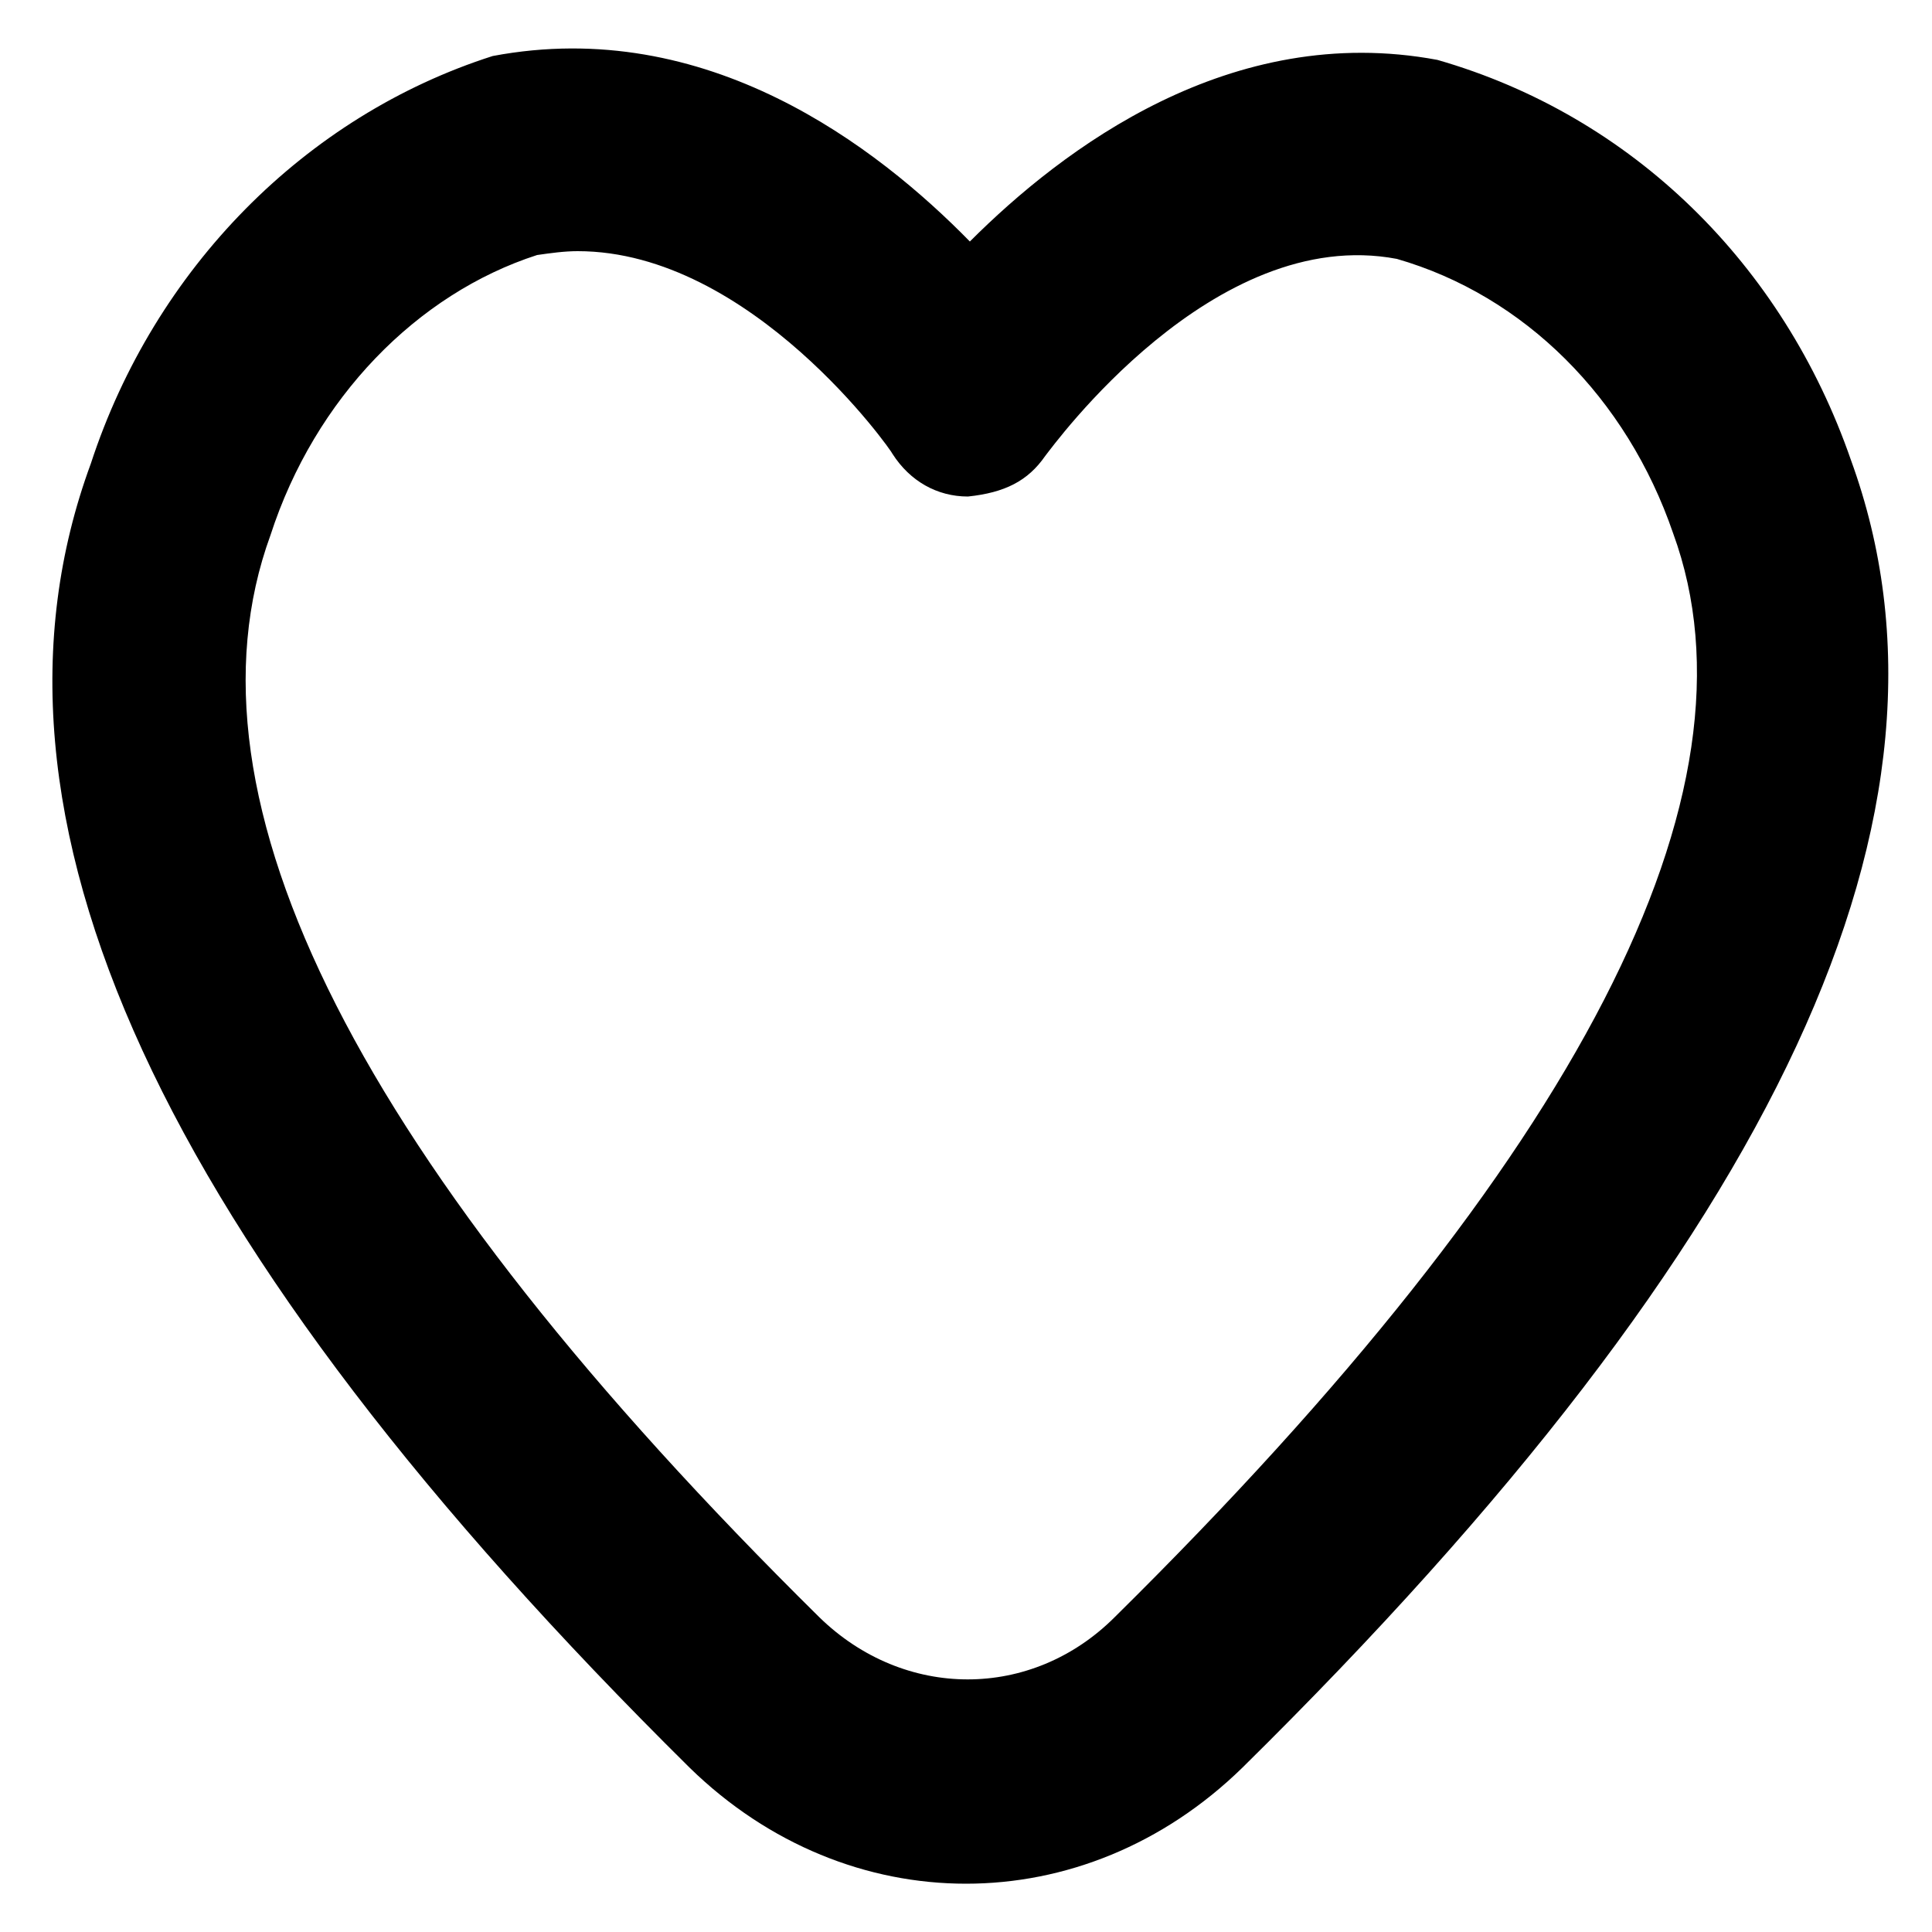
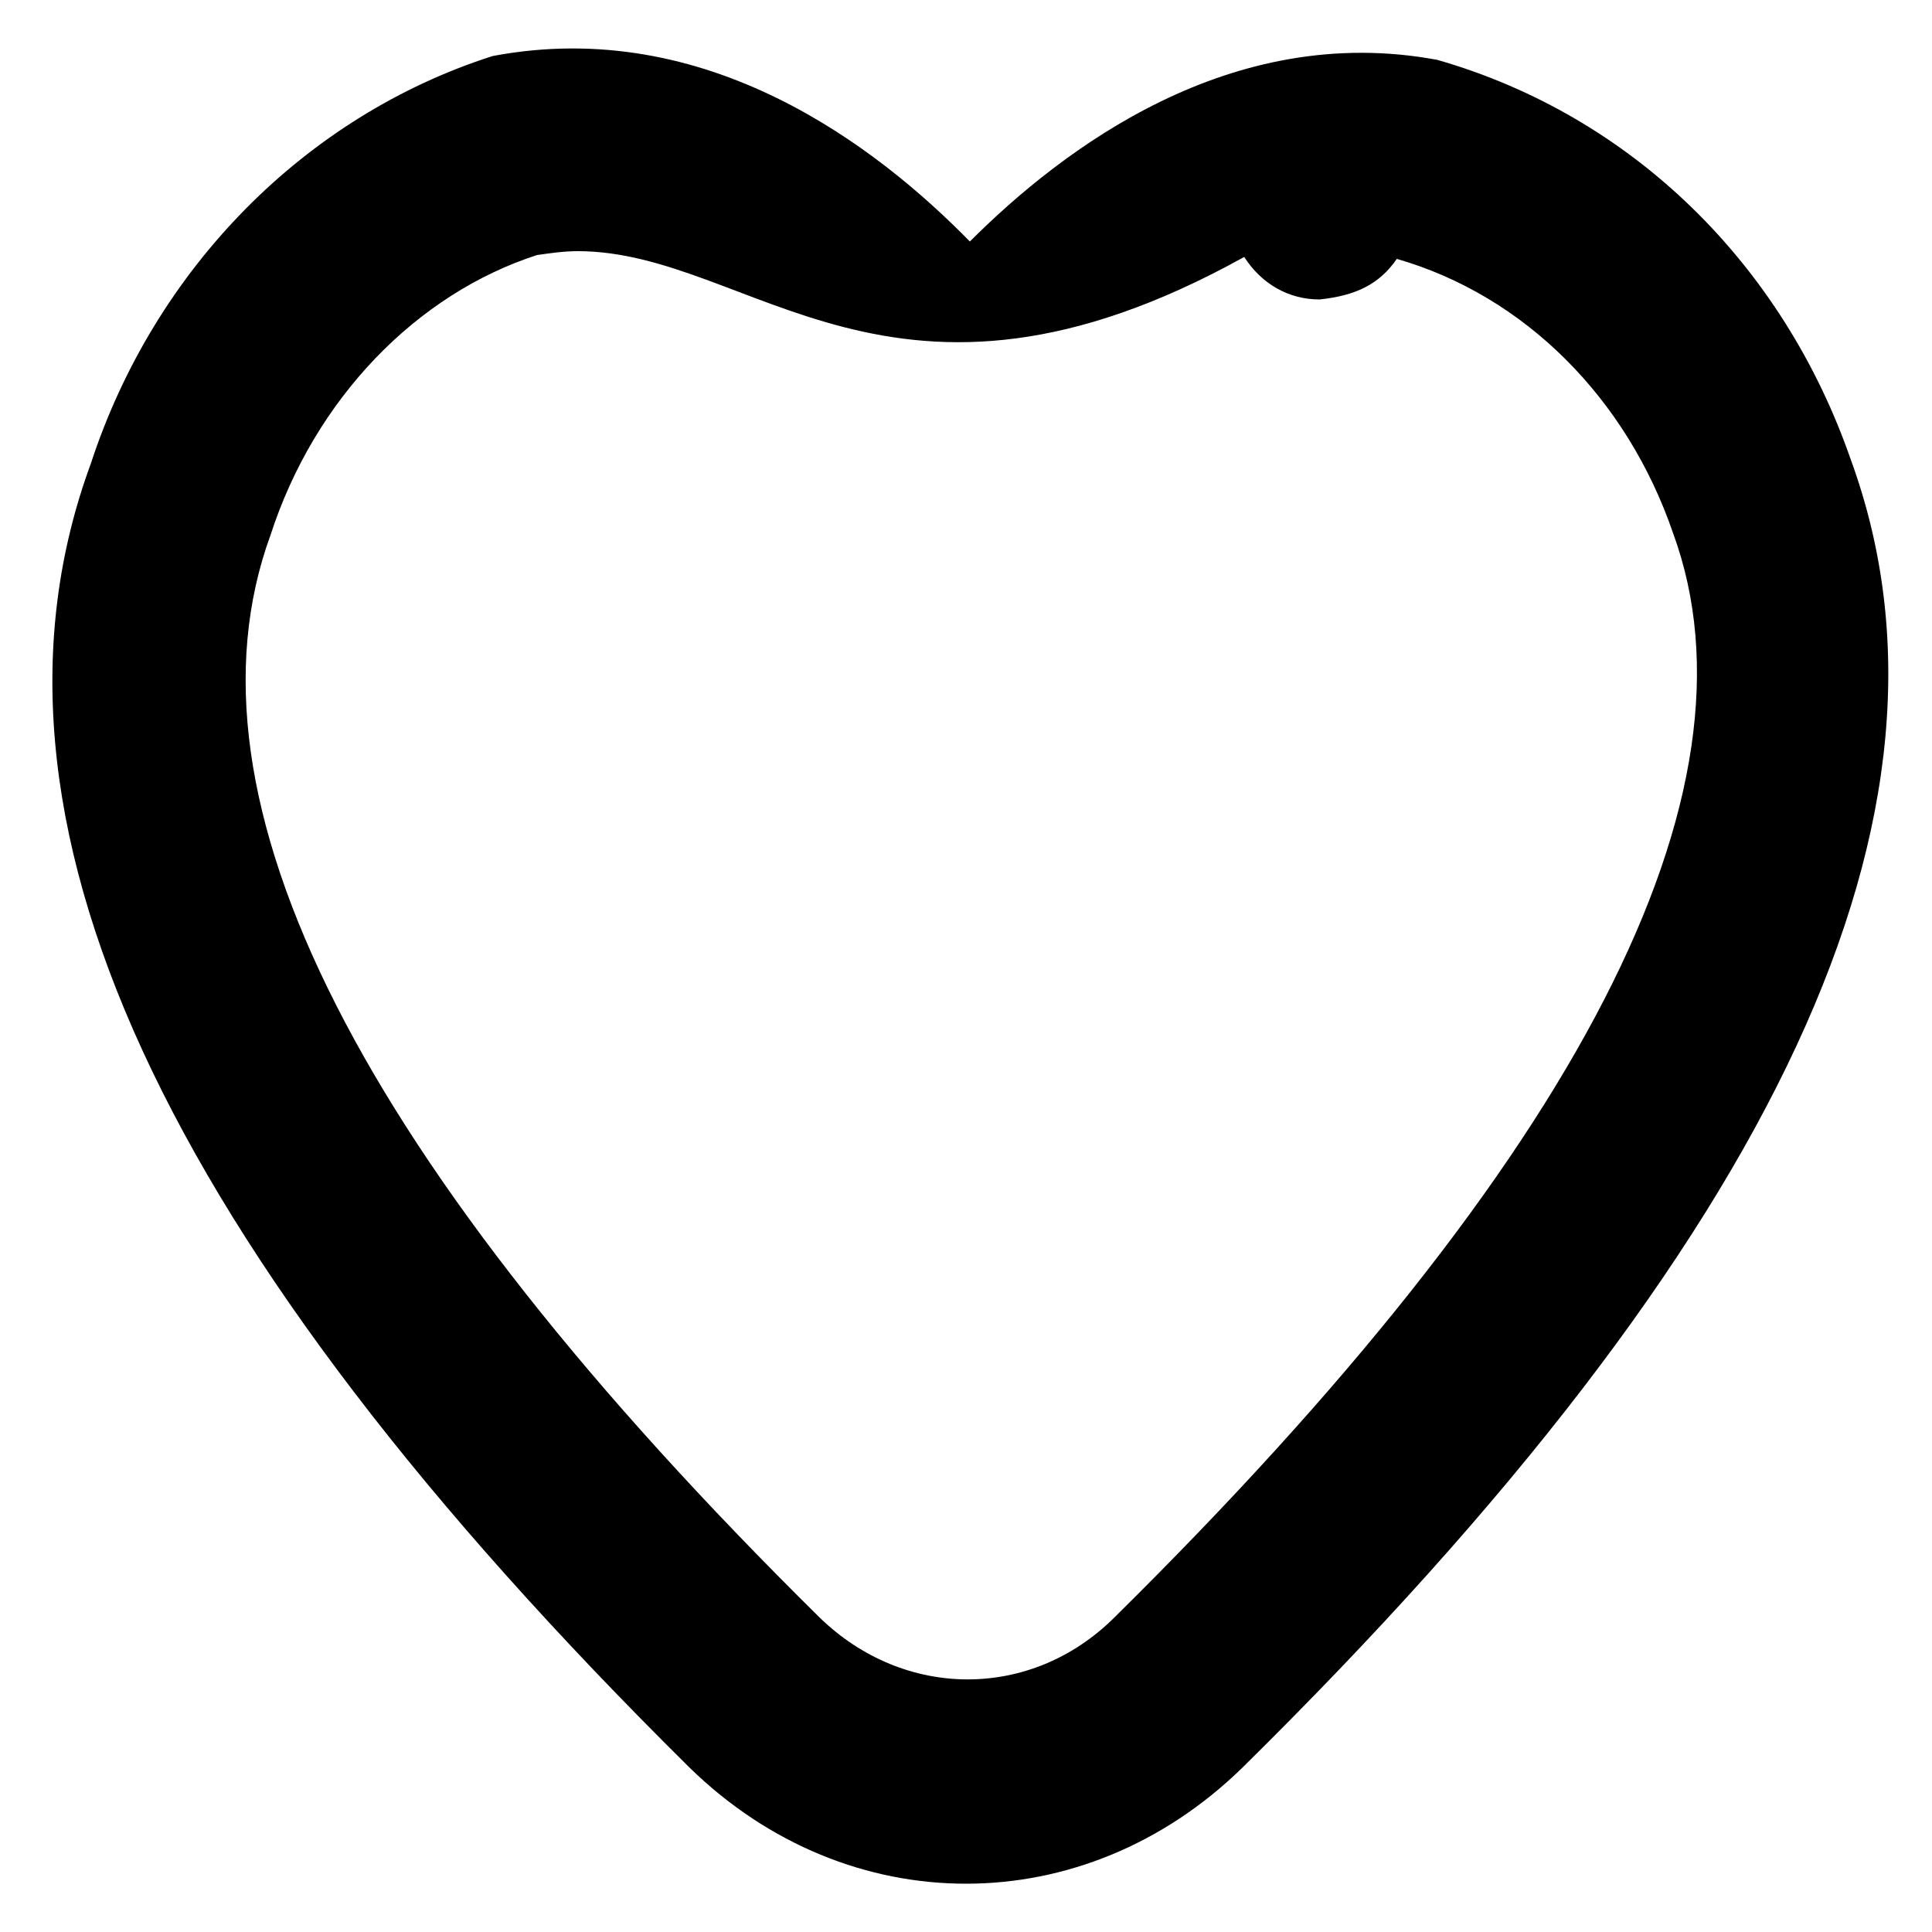
<svg xmlns="http://www.w3.org/2000/svg" x="0px" y="0px" viewBox="0 0 100 100" style="enable-background:new 0 0 100 100;" xml:space="preserve">
-   <path d="M50,97.5c-5.1,0-10.2-2-14.3-6C8.2,64.3-2,42.2,4.7,24C8,13.9,15.8,6,25.5,2.9c11.1-2.1,19.9,4.7,24.7,9.6 C55,7.7,63.7,1.1,74.4,3.1C84.5,6,92.3,13.7,95.8,23.8c6.6,18.1-3.6,40.2-31.5,67.7C60.2,95.5,55.1,97.5,50,97.5z M29.9,13 c-0.7,0-1.4,0.1-2.1,0.2c-6.2,2-11.5,7.4-13.8,14.5c-5,13.7,4.6,32.5,28.4,56c4.4,4.3,11,4.3,15.3,0C81.8,59.9,91.5,41,86.6,27.6 c-2.4-7-7.7-12.3-14.3-14.2c-9.5-1.8-17.8,9.7-18.2,10.2c-0.9,1.3-2.1,1.9-4,2.1c-1.6,0-3-0.8-3.9-2.2C46.2,23.4,38.9,13,29.9,13z" />
+   <path d="M50,97.5c-5.1,0-10.2-2-14.3-6C8.2,64.3-2,42.2,4.7,24C8,13.9,15.8,6,25.5,2.9c11.1-2.1,19.9,4.7,24.7,9.6 C55,7.7,63.7,1.1,74.4,3.1C84.5,6,92.3,13.7,95.8,23.8c6.6,18.1-3.6,40.2-31.5,67.7C60.2,95.5,55.1,97.5,50,97.5z M29.9,13 c-0.7,0-1.4,0.1-2.1,0.2c-6.2,2-11.5,7.4-13.8,14.5c-5,13.7,4.6,32.5,28.4,56c4.4,4.3,11,4.3,15.3,0C81.8,59.9,91.5,41,86.6,27.6 c-2.4-7-7.7-12.3-14.3-14.2c-0.9,1.3-2.1,1.9-4,2.1c-1.6,0-3-0.8-3.9-2.2C46.2,23.4,38.9,13,29.9,13z" />
</svg>